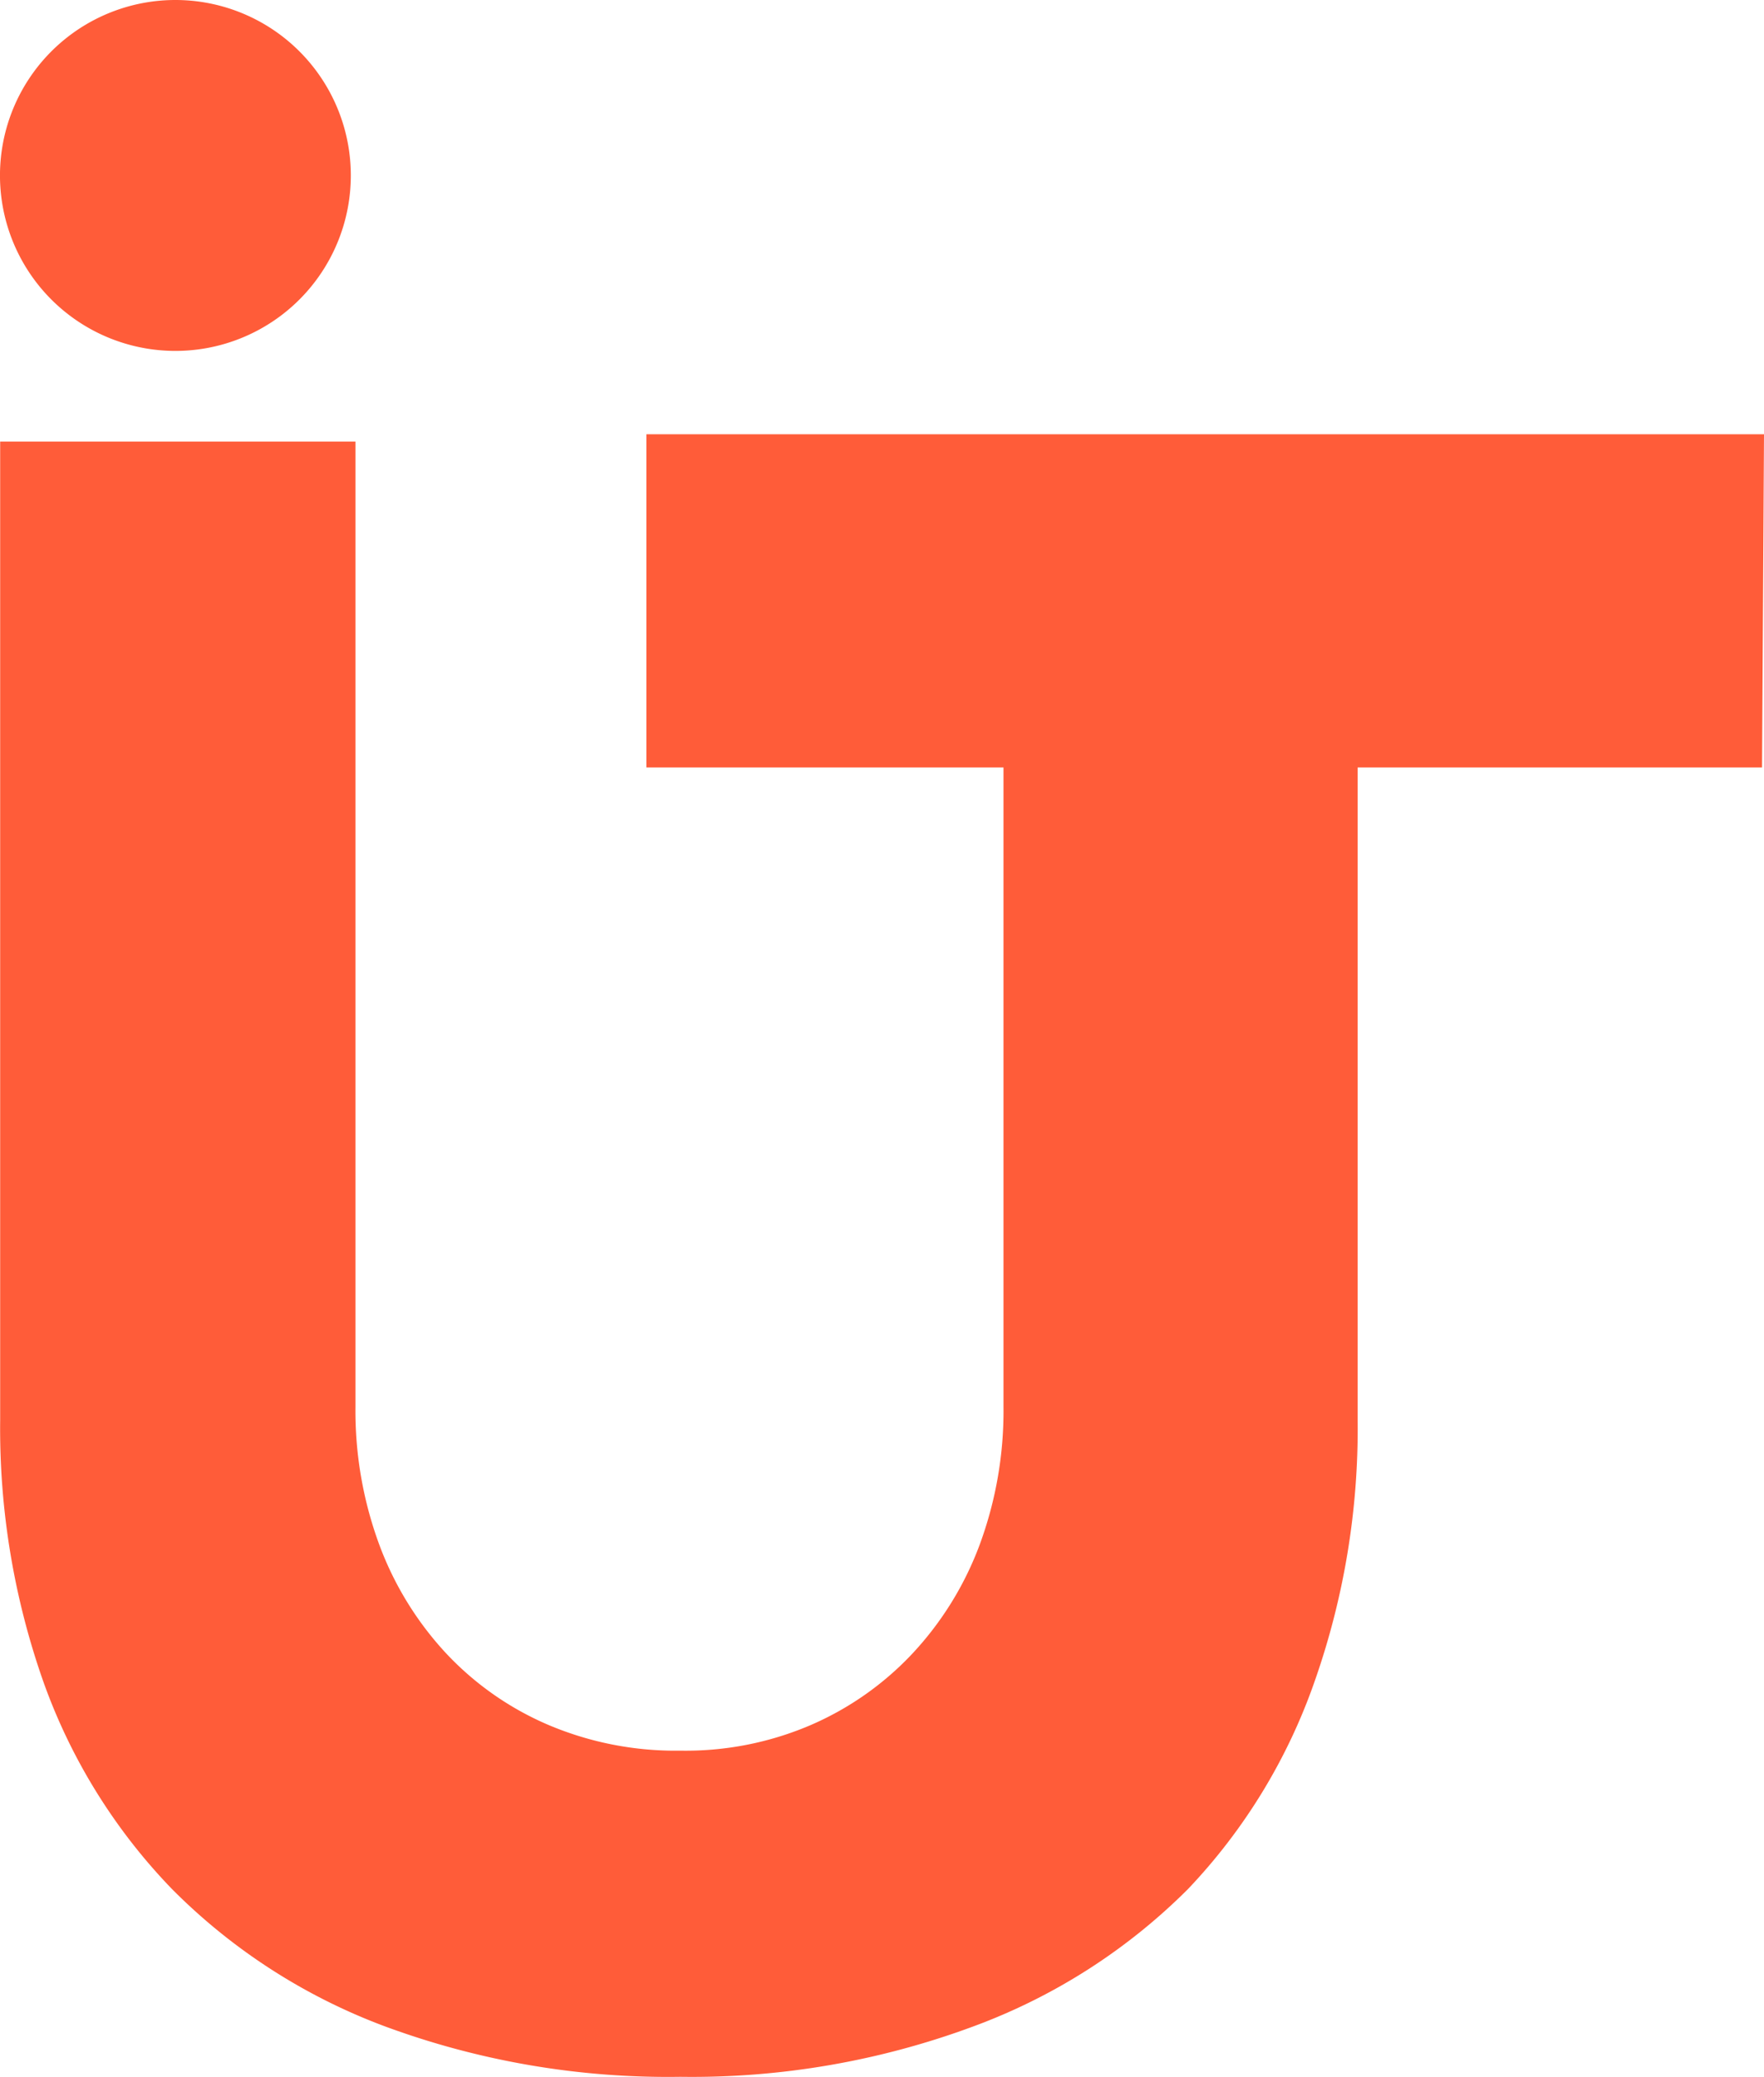
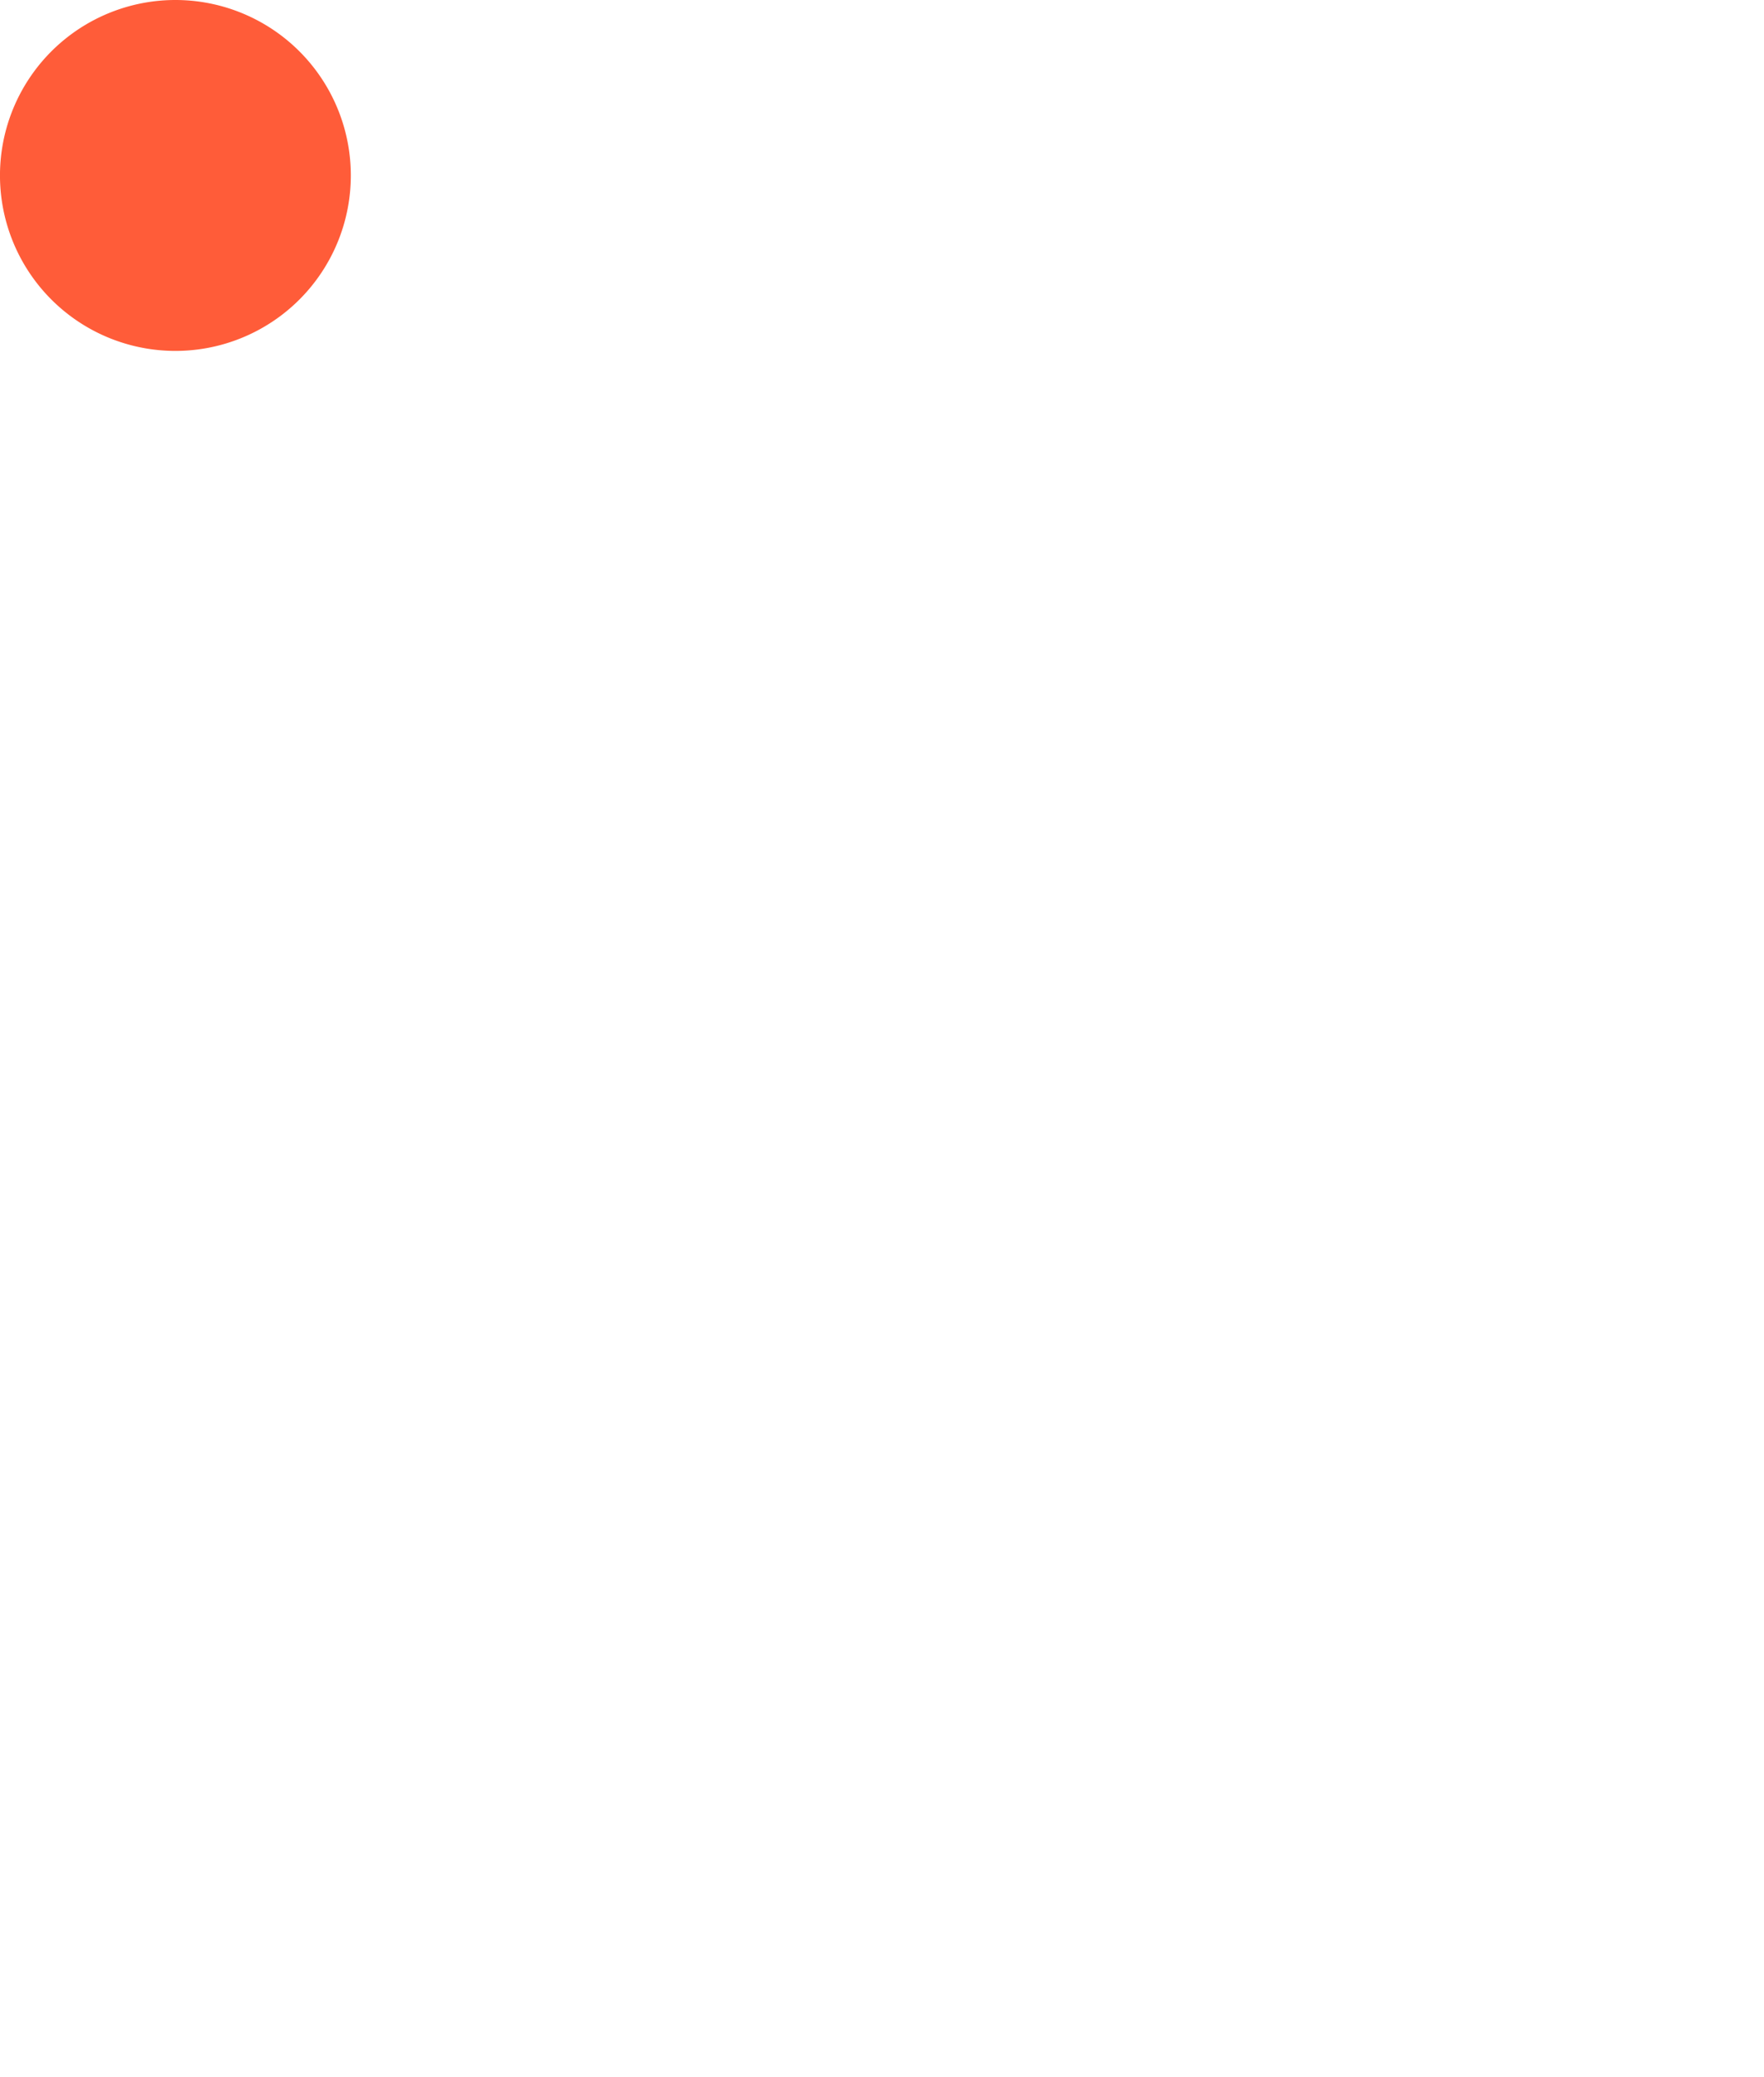
<svg xmlns="http://www.w3.org/2000/svg" id="Layer_2" data-name="Layer 2" width="43.129" height="50.766" viewBox="0 0 43.129 50.766">
  <g id="Layer_1" data-name="Layer 1">
-     <path id="Fill-7" d="M43.125,17.14H15.8v8.144h8.731V40.918a9.442,9.442,0,0,1-.581,3.362,7.959,7.959,0,0,1-1.644,2.663A7.471,7.471,0,0,1,19.8,48.7a7.749,7.749,0,0,1-3.17.618,7.959,7.959,0,0,1-3.2-.618,7.415,7.415,0,0,1-2.527-1.761A7.959,7.959,0,0,1,9.268,44.28a9.442,9.442,0,0,1-.581-3.362v-23.6H0V41.252a18.619,18.619,0,0,0,1.057,6.383A14.083,14.083,0,0,0,4.2,52.7a14.441,14.441,0,0,0,5.2,3.355,19.96,19.96,0,0,0,7.23,1.236,19.774,19.774,0,0,0,7.174-1.236A14.5,14.5,0,0,0,29.043,52.7a14.083,14.083,0,0,0,3.09-5.061,18.619,18.619,0,0,0,1.057-6.383V25.284h9.887Z" transform="translate(0.004 -6.524)" fill="#ff5c39" fill-rule="evenodd" />
    <path id="Fill-9" d="M7.321,1.221h0a4.289,4.289,0,1,0,0,6.056,4.289,4.289,0,0,0,0-6.056" transform="translate(0.005 0.04)" fill="#ff5c39" fill-rule="evenodd" />
  </g>
</svg>